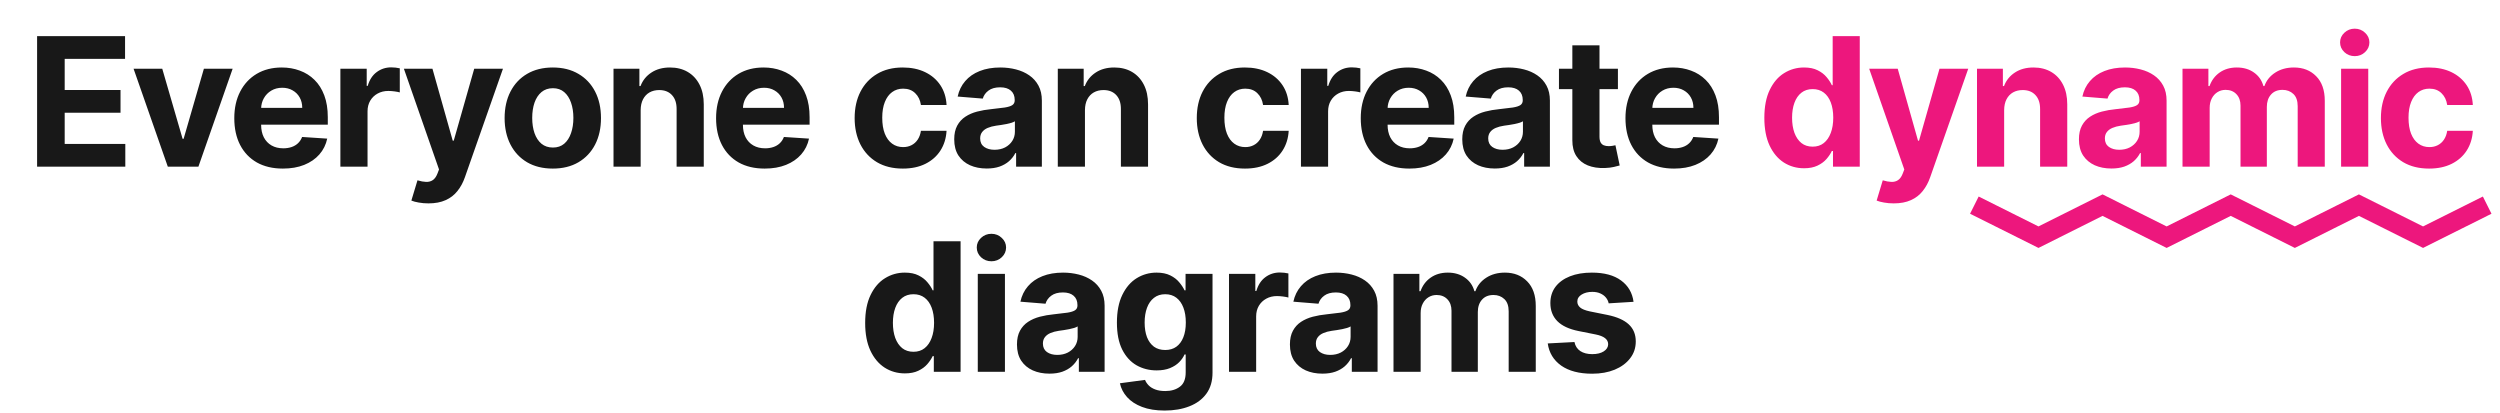
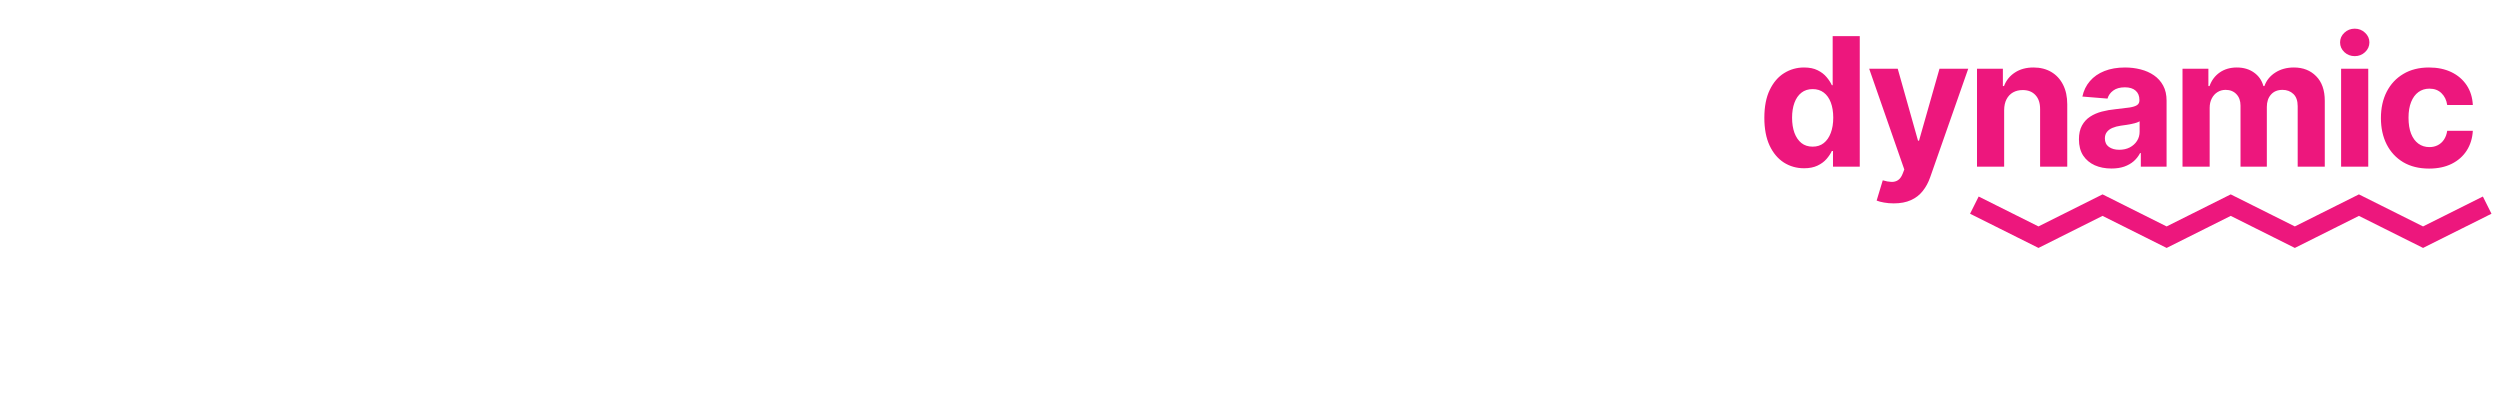
<svg xmlns="http://www.w3.org/2000/svg" width="780" height="129" viewBox="0 0 780 129" fill="none">
  <path d="M616 64L636.004 74L655.997 64L675.991 74L695.984 64L715.988 74L735.981 64L755.996 74L776 64" stroke="#ED177D" stroke-width="6" stroke-miterlimit="10" />
-   <path d="M11.573 52V11.273H39.017V18.372H20.184V28.077H37.605V35.176H20.184V44.901H39.096V52H11.573ZM72.581 21.454L61.902 52H52.356L41.677 21.454H50.626L56.97 43.31H57.288L63.612 21.454H72.581ZM88.252 52.597C85.11 52.597 82.405 51.96 80.138 50.688C77.885 49.401 76.148 47.585 74.928 45.239C73.708 42.879 73.099 40.088 73.099 36.867C73.099 33.724 73.708 30.967 74.928 28.594C76.148 26.221 77.865 24.371 80.079 23.046C82.306 21.72 84.918 21.057 87.914 21.057C89.929 21.057 91.805 21.382 93.542 22.031C95.292 22.668 96.816 23.629 98.116 24.915C99.428 26.201 100.449 27.818 101.178 29.767C101.907 31.703 102.272 33.97 102.272 36.568V38.895H76.479V33.645H94.297C94.297 32.425 94.032 31.345 93.502 30.403C92.972 29.462 92.236 28.726 91.294 28.196C90.367 27.652 89.286 27.381 88.053 27.381C86.767 27.381 85.627 27.679 84.633 28.276C83.651 28.859 82.883 29.648 82.326 30.642C81.769 31.623 81.484 32.717 81.471 33.923V38.915C81.471 40.426 81.749 41.732 82.306 42.832C82.876 43.933 83.678 44.781 84.712 45.378C85.746 45.974 86.973 46.273 88.391 46.273C89.332 46.273 90.194 46.14 90.976 45.875C91.759 45.61 92.428 45.212 92.985 44.682C93.542 44.151 93.966 43.502 94.258 42.733L102.093 43.25C101.695 45.133 100.88 46.776 99.647 48.182C98.427 49.574 96.85 50.661 94.914 51.443C92.992 52.212 90.771 52.597 88.252 52.597ZM106.2 52V21.454H114.413V26.784H114.731C115.288 24.888 116.223 23.456 117.535 22.489C118.848 21.508 120.359 21.017 122.07 21.017C122.494 21.017 122.951 21.044 123.442 21.097C123.932 21.15 124.363 21.223 124.734 21.315V28.832C124.337 28.713 123.786 28.607 123.084 28.514C122.381 28.421 121.738 28.375 121.155 28.375C119.909 28.375 118.795 28.647 117.814 29.19C116.846 29.721 116.077 30.463 115.507 31.418C114.95 32.372 114.672 33.472 114.672 34.719V52H106.2ZM133.674 63.455C132.6 63.455 131.593 63.368 130.651 63.196C129.723 63.037 128.954 62.831 128.345 62.58L130.254 56.256C131.248 56.561 132.143 56.726 132.938 56.753C133.747 56.779 134.443 56.594 135.026 56.196C135.623 55.798 136.107 55.122 136.478 54.168L136.975 52.875L126.018 21.454H134.927L141.251 43.886H141.569L147.952 21.454H156.921L145.049 55.301C144.479 56.945 143.703 58.377 142.722 59.597C141.755 60.83 140.528 61.778 139.043 62.44C137.559 63.117 135.769 63.455 133.674 63.455ZM172.473 52.597C169.384 52.597 166.713 51.94 164.459 50.628C162.218 49.302 160.488 47.459 159.269 45.099C158.049 42.726 157.439 39.975 157.439 36.847C157.439 33.691 158.049 30.934 159.269 28.574C160.488 26.201 162.218 24.358 164.459 23.046C166.713 21.72 169.384 21.057 172.473 21.057C175.562 21.057 178.227 21.72 180.468 23.046C182.721 24.358 184.458 26.201 185.678 28.574C186.897 30.934 187.507 33.691 187.507 36.847C187.507 39.975 186.897 42.726 185.678 45.099C184.458 47.459 182.721 49.302 180.468 50.628C178.227 51.94 175.562 52.597 172.473 52.597ZM172.513 46.034C173.918 46.034 175.092 45.636 176.033 44.841C176.974 44.032 177.683 42.932 178.161 41.54C178.651 40.148 178.897 38.563 178.897 36.787C178.897 35.01 178.651 33.426 178.161 32.034C177.683 30.642 176.974 29.542 176.033 28.733C175.092 27.924 173.918 27.52 172.513 27.52C171.094 27.52 169.901 27.924 168.933 28.733C167.979 29.542 167.256 30.642 166.766 32.034C166.289 33.426 166.05 35.01 166.05 36.787C166.05 38.563 166.289 40.148 166.766 41.54C167.256 42.932 167.979 44.032 168.933 44.841C169.901 45.636 171.094 46.034 172.513 46.034ZM199.887 34.341V52H191.416V21.454H199.49V26.844H199.848C200.524 25.067 201.657 23.662 203.248 22.628C204.839 21.581 206.768 21.057 209.035 21.057C211.156 21.057 213.006 21.521 214.583 22.449C216.161 23.377 217.387 24.703 218.262 26.426C219.137 28.136 219.575 30.178 219.575 32.551V52H211.103V34.062C211.117 32.193 210.639 30.735 209.672 29.688C208.704 28.627 207.371 28.097 205.674 28.097C204.534 28.097 203.527 28.342 202.652 28.832C201.79 29.323 201.114 30.039 200.623 30.98C200.146 31.908 199.901 33.028 199.887 34.341ZM238.572 52.597C235.43 52.597 232.726 51.96 230.459 50.688C228.205 49.401 226.468 47.585 225.248 45.239C224.029 42.879 223.419 40.088 223.419 36.867C223.419 33.724 224.029 30.967 225.248 28.594C226.468 26.221 228.185 24.371 230.399 23.046C232.626 21.72 235.238 21.057 238.234 21.057C240.249 21.057 242.125 21.382 243.862 22.031C245.612 22.668 247.137 23.629 248.436 24.915C249.748 26.201 250.769 27.818 251.498 29.767C252.228 31.703 252.592 33.97 252.592 36.568V38.895H226.8V33.645H244.618C244.618 32.425 244.353 31.345 243.822 30.403C243.292 29.462 242.556 28.726 241.615 28.196C240.687 27.652 239.606 27.381 238.373 27.381C237.087 27.381 235.947 27.679 234.953 28.276C233.972 28.859 233.203 29.648 232.646 30.642C232.089 31.623 231.804 32.717 231.791 33.923V38.915C231.791 40.426 232.069 41.732 232.626 42.832C233.196 43.933 233.998 44.781 235.032 45.378C236.067 45.974 237.293 46.273 238.711 46.273C239.653 46.273 240.514 46.14 241.297 45.875C242.079 45.61 242.748 45.212 243.305 44.682C243.862 44.151 244.286 43.502 244.578 42.733L252.413 43.25C252.015 45.133 251.2 46.776 249.967 48.182C248.747 49.574 247.17 50.661 245.234 51.443C243.312 52.212 241.091 52.597 238.572 52.597ZM281.683 52.597C278.554 52.597 275.863 51.934 273.609 50.608C271.368 49.269 269.645 47.413 268.438 45.04C267.245 42.667 266.649 39.936 266.649 36.847C266.649 33.718 267.252 30.974 268.458 28.614C269.678 26.241 271.408 24.391 273.649 23.065C275.889 21.726 278.554 21.057 281.643 21.057C284.308 21.057 286.641 21.541 288.643 22.509C290.645 23.476 292.229 24.835 293.396 26.585C294.562 28.335 295.205 30.39 295.325 32.75H287.33C287.105 31.225 286.508 29.999 285.541 29.071C284.586 28.13 283.333 27.659 281.782 27.659C280.47 27.659 279.323 28.017 278.342 28.733C277.374 29.436 276.618 30.463 276.075 31.815C275.531 33.168 275.259 34.805 275.259 36.727C275.259 38.676 275.524 40.333 276.055 41.699C276.598 43.064 277.361 44.105 278.342 44.821C279.323 45.537 280.47 45.895 281.782 45.895C282.75 45.895 283.618 45.696 284.387 45.298C285.169 44.901 285.812 44.324 286.316 43.568C286.833 42.799 287.171 41.878 287.33 40.804H295.325C295.192 43.137 294.556 45.192 293.416 46.969C292.289 48.732 290.731 50.111 288.742 51.105C286.754 52.099 284.4 52.597 281.683 52.597ZM307.859 52.577C305.91 52.577 304.173 52.239 302.649 51.562C301.124 50.873 299.918 49.859 299.029 48.52C298.154 47.168 297.717 45.484 297.717 43.469C297.717 41.772 298.028 40.347 298.651 39.193C299.275 38.04 300.123 37.112 301.197 36.409C302.271 35.706 303.491 35.176 304.856 34.818C306.235 34.46 307.68 34.208 309.191 34.062C310.968 33.877 312.4 33.705 313.487 33.545C314.574 33.373 315.363 33.121 315.853 32.79C316.344 32.458 316.589 31.968 316.589 31.318V31.199C316.589 29.939 316.191 28.965 315.396 28.276C314.614 27.586 313.5 27.241 312.055 27.241C310.53 27.241 309.317 27.579 308.416 28.256C307.514 28.919 306.918 29.754 306.626 30.761L298.791 30.125C299.188 28.269 299.971 26.665 301.137 25.312C302.304 23.947 303.809 22.9 305.651 22.171C307.508 21.428 309.655 21.057 312.095 21.057C313.792 21.057 315.416 21.256 316.967 21.653C318.531 22.051 319.917 22.668 321.123 23.503C322.343 24.338 323.304 25.412 324.007 26.724C324.709 28.024 325.061 29.581 325.061 31.398V52H317.026V47.764H316.788C316.297 48.719 315.641 49.561 314.819 50.29C313.997 51.006 313.009 51.569 311.856 51.98C310.703 52.378 309.37 52.577 307.859 52.577ZM310.285 46.73C311.531 46.73 312.632 46.485 313.586 45.994C314.541 45.49 315.29 44.814 315.833 43.966C316.377 43.117 316.649 42.156 316.649 41.082V37.841C316.384 38.013 316.019 38.172 315.555 38.318C315.104 38.451 314.594 38.577 314.024 38.696C313.454 38.802 312.884 38.901 312.313 38.994C311.743 39.074 311.226 39.147 310.762 39.213C309.768 39.359 308.9 39.591 308.157 39.909C307.415 40.227 306.838 40.658 306.427 41.202C306.016 41.732 305.811 42.395 305.811 43.19C305.811 44.344 306.228 45.225 307.063 45.835C307.912 46.432 308.986 46.73 310.285 46.73ZM338.505 34.341V52H330.033V21.454H338.107V26.844H338.465C339.141 25.067 340.275 23.662 341.865 22.628C343.456 21.581 345.385 21.057 347.652 21.057C349.774 21.057 351.623 21.521 353.201 22.449C354.778 23.377 356.005 24.703 356.88 26.426C357.755 28.136 358.192 30.178 358.192 32.551V52H349.721V34.062C349.734 32.193 349.257 30.735 348.289 29.688C347.321 28.627 345.989 28.097 344.292 28.097C343.151 28.097 342.144 28.342 341.269 28.832C340.407 29.323 339.731 30.039 339.24 30.98C338.763 31.908 338.518 33.028 338.505 34.341ZM388.431 52.597C385.302 52.597 382.611 51.934 380.357 50.608C378.117 49.269 376.393 47.413 375.187 45.04C373.994 42.667 373.397 39.936 373.397 36.847C373.397 33.718 374 30.974 375.207 28.614C376.426 26.241 378.156 24.391 380.397 23.065C382.637 21.726 385.302 21.057 388.391 21.057C391.056 21.057 393.389 21.541 395.391 22.509C397.393 23.476 398.977 24.835 400.144 26.585C401.311 28.335 401.954 30.39 402.073 32.75H394.079C393.853 31.225 393.257 29.999 392.289 29.071C391.334 28.13 390.082 27.659 388.53 27.659C387.218 27.659 386.071 28.017 385.09 28.733C384.122 29.436 383.367 30.463 382.823 31.815C382.28 33.168 382.008 34.805 382.008 36.727C382.008 38.676 382.273 40.333 382.803 41.699C383.347 43.064 384.109 44.105 385.09 44.821C386.071 45.537 387.218 45.895 388.53 45.895C389.498 45.895 390.367 45.696 391.136 45.298C391.918 44.901 392.561 44.324 393.065 43.568C393.582 42.799 393.92 41.878 394.079 40.804H402.073C401.941 43.137 401.304 45.192 400.164 46.969C399.037 48.732 397.479 50.111 395.491 51.105C393.502 52.099 391.149 52.597 388.431 52.597ZM405.897 52V21.454H414.11V26.784H414.428C414.985 24.888 415.92 23.456 417.232 22.489C418.545 21.508 420.056 21.017 421.766 21.017C422.191 21.017 422.648 21.044 423.139 21.097C423.629 21.15 424.06 21.223 424.431 21.315V28.832C424.033 28.713 423.483 28.607 422.781 28.514C422.078 28.421 421.435 28.375 420.852 28.375C419.605 28.375 418.492 28.647 417.511 29.19C416.543 29.721 415.774 30.463 415.204 31.418C414.647 32.372 414.369 33.472 414.369 34.719V52H405.897ZM439.71 52.597C436.568 52.597 433.863 51.96 431.596 50.688C429.342 49.401 427.606 47.585 426.386 45.239C425.166 42.879 424.556 40.088 424.556 36.867C424.556 33.724 425.166 30.967 426.386 28.594C427.606 26.221 429.322 24.371 431.536 23.046C433.764 21.72 436.375 21.057 439.372 21.057C441.387 21.057 443.263 21.382 445 22.031C446.75 22.668 448.274 23.629 449.573 24.915C450.886 26.201 451.907 27.818 452.636 29.767C453.365 31.703 453.73 33.97 453.73 36.568V38.895H427.937V33.645H445.755C445.755 32.425 445.49 31.345 444.96 30.403C444.429 29.462 443.694 28.726 442.752 28.196C441.824 27.652 440.744 27.381 439.511 27.381C438.225 27.381 437.085 27.679 436.09 28.276C435.109 28.859 434.34 29.648 433.784 30.642C433.227 31.623 432.942 32.717 432.928 33.923V38.915C432.928 40.426 433.207 41.732 433.764 42.832C434.334 43.933 435.136 44.781 436.17 45.378C437.204 45.974 438.43 46.273 439.849 46.273C440.79 46.273 441.652 46.14 442.434 45.875C443.216 45.61 443.886 45.212 444.443 44.682C445 44.151 445.424 43.502 445.715 42.733L453.551 43.25C453.153 45.133 452.338 46.776 451.105 48.182C449.885 49.574 448.307 50.661 446.372 51.443C444.449 52.212 442.229 52.597 439.71 52.597ZM466.368 52.577C464.419 52.577 462.683 52.239 461.158 51.562C459.633 50.873 458.427 49.859 457.539 48.52C456.664 47.168 456.226 45.484 456.226 43.469C456.226 41.772 456.538 40.347 457.161 39.193C457.784 38.04 458.632 37.112 459.706 36.409C460.78 35.706 462 35.176 463.365 34.818C464.744 34.46 466.189 34.208 467.701 34.062C469.477 33.877 470.909 33.705 471.996 33.545C473.083 33.373 473.872 33.121 474.363 32.79C474.853 32.458 475.098 31.968 475.098 31.318V31.199C475.098 29.939 474.701 28.965 473.905 28.276C473.123 27.586 472.009 27.241 470.564 27.241C469.04 27.241 467.827 27.579 466.925 28.256C466.024 28.919 465.427 29.754 465.135 30.761L457.3 30.125C457.698 28.269 458.48 26.665 459.647 25.312C460.813 23.947 462.318 22.9 464.161 22.171C466.017 21.428 468.165 21.057 470.604 21.057C472.301 21.057 473.925 21.256 475.476 21.653C477.041 22.051 478.426 22.668 479.632 23.503C480.852 24.338 481.813 25.412 482.516 26.724C483.219 28.024 483.57 29.581 483.57 31.398V52H475.536V47.764H475.297C474.807 48.719 474.15 49.561 473.328 50.29C472.507 51.006 471.519 51.569 470.365 51.98C469.212 52.378 467.88 52.577 466.368 52.577ZM468.794 46.73C470.041 46.73 471.141 46.485 472.096 45.994C473.05 45.49 473.799 44.814 474.343 43.966C474.886 43.117 475.158 42.156 475.158 41.082V37.841C474.893 38.013 474.528 38.172 474.064 38.318C473.614 38.451 473.103 38.577 472.533 38.696C471.963 38.802 471.393 38.901 470.823 38.994C470.253 39.074 469.736 39.147 469.272 39.213C468.277 39.359 467.409 39.591 466.667 39.909C465.924 40.227 465.347 40.658 464.936 41.202C464.525 41.732 464.32 42.395 464.32 43.19C464.32 44.344 464.738 45.225 465.573 45.835C466.421 46.432 467.495 46.73 468.794 46.73ZM504.79 21.454V27.818H486.395V21.454H504.79ZM490.571 14.136H499.042V42.614C499.042 43.396 499.162 44.006 499.4 44.443C499.639 44.867 499.97 45.166 500.395 45.338C500.832 45.51 501.336 45.597 501.906 45.597C502.304 45.597 502.701 45.563 503.099 45.497C503.497 45.418 503.802 45.358 504.014 45.318L505.346 51.622C504.922 51.755 504.326 51.907 503.557 52.08C502.788 52.265 501.853 52.378 500.753 52.418C498.711 52.497 496.921 52.225 495.383 51.602C493.859 50.979 492.672 50.011 491.824 48.699C490.975 47.386 490.558 45.729 490.571 43.727V14.136ZM522.3 52.597C519.158 52.597 516.454 51.96 514.187 50.688C511.933 49.401 510.196 47.585 508.977 45.239C507.757 42.879 507.147 40.088 507.147 36.867C507.147 33.724 507.757 30.967 508.977 28.594C510.196 26.221 511.913 24.371 514.127 23.046C516.354 21.72 518.966 21.057 521.962 21.057C523.977 21.057 525.853 21.382 527.59 22.031C529.34 22.668 530.865 23.629 532.164 24.915C533.477 26.201 534.497 27.818 535.227 29.767C535.956 31.703 536.32 33.97 536.32 36.568V38.895H510.528V33.645H528.346C528.346 32.425 528.081 31.345 527.55 30.403C527.02 29.462 526.284 28.726 525.343 28.196C524.415 27.652 523.334 27.381 522.102 27.381C520.816 27.381 519.675 27.679 518.681 28.276C517.7 28.859 516.931 29.648 516.374 30.642C515.817 31.623 515.532 32.717 515.519 33.923V38.915C515.519 40.426 515.798 41.732 516.354 42.832C516.924 43.933 517.727 44.781 518.761 45.378C519.795 45.974 521.021 46.273 522.44 46.273C523.381 46.273 524.243 46.14 525.025 45.875C525.807 45.61 526.477 45.212 527.033 44.682C527.59 44.151 528.014 43.502 528.306 42.733L536.141 43.25C535.744 45.133 534.928 46.776 533.695 48.182C532.476 49.574 530.898 50.661 528.962 51.443C527.04 52.212 524.819 52.597 522.3 52.597ZM282.322 116.497C280.002 116.497 277.901 115.901 276.018 114.707C274.149 113.501 272.664 111.731 271.564 109.398C270.477 107.051 269.933 104.174 269.933 100.767C269.933 97.267 270.497 94.357 271.623 92.037C272.75 89.704 274.248 87.96 276.118 86.807C278 85.64 280.062 85.057 282.302 85.057C284.013 85.057 285.438 85.349 286.578 85.932C287.731 86.502 288.659 87.218 289.362 88.079C290.078 88.928 290.622 89.763 290.993 90.585H291.251V75.273H299.703V116H291.351V111.108H290.993C290.595 111.956 290.032 112.798 289.302 113.634C288.587 114.455 287.652 115.138 286.498 115.682C285.358 116.225 283.966 116.497 282.322 116.497ZM285.007 109.756C286.372 109.756 287.526 109.384 288.467 108.642C289.422 107.886 290.151 106.832 290.655 105.48C291.172 104.128 291.43 102.544 291.43 100.727C291.43 98.911 291.178 97.333 290.675 95.994C290.171 94.655 289.442 93.621 288.487 92.892C287.533 92.163 286.372 91.798 285.007 91.798C283.615 91.798 282.442 92.176 281.487 92.932C280.533 93.688 279.81 94.735 279.319 96.074C278.829 97.413 278.584 98.964 278.584 100.727C278.584 102.504 278.829 104.075 279.319 105.44C279.823 106.793 280.546 107.853 281.487 108.622C282.442 109.378 283.615 109.756 285.007 109.756ZM305.068 116V85.454H313.54V116H305.068ZM309.324 81.517C308.064 81.517 306.984 81.099 306.082 80.264C305.194 79.416 304.75 78.401 304.75 77.222C304.75 76.055 305.194 75.054 306.082 74.219C306.984 73.37 308.064 72.946 309.324 72.946C310.583 72.946 311.657 73.37 312.545 74.219C313.447 75.054 313.898 76.055 313.898 77.222C313.898 78.401 313.447 79.416 312.545 80.264C311.657 81.099 310.583 81.517 309.324 81.517ZM327.436 116.577C325.487 116.577 323.751 116.239 322.226 115.562C320.701 114.873 319.495 113.859 318.607 112.52C317.732 111.168 317.294 109.484 317.294 107.469C317.294 105.772 317.606 104.347 318.229 103.193C318.852 102.04 319.7 101.112 320.774 100.409C321.848 99.706 323.068 99.176 324.433 98.818C325.812 98.46 327.257 98.208 328.769 98.062C330.545 97.877 331.977 97.704 333.064 97.546C334.151 97.373 334.94 97.121 335.431 96.79C335.921 96.458 336.166 95.968 336.166 95.318V95.199C336.166 93.939 335.769 92.965 334.973 92.276C334.191 91.586 333.077 91.242 331.632 91.242C330.108 91.242 328.895 91.579 327.993 92.256C327.092 92.919 326.495 93.754 326.203 94.761L318.368 94.125C318.766 92.269 319.548 90.665 320.715 89.312C321.881 87.947 323.386 86.9 325.229 86.171C327.085 85.428 329.233 85.057 331.672 85.057C333.369 85.057 334.993 85.256 336.544 85.653C338.109 86.051 339.494 86.668 340.7 87.503C341.92 88.338 342.881 89.412 343.584 90.724C344.287 92.024 344.638 93.581 344.638 95.398V116H336.604V111.764H336.365C335.875 112.719 335.218 113.561 334.396 114.29C333.574 115.006 332.587 115.569 331.433 115.98C330.28 116.378 328.948 116.577 327.436 116.577ZM329.862 110.73C331.109 110.73 332.209 110.485 333.163 109.994C334.118 109.491 334.867 108.814 335.411 107.966C335.954 107.117 336.226 106.156 336.226 105.082V101.841C335.961 102.013 335.596 102.172 335.132 102.318C334.681 102.451 334.171 102.577 333.601 102.696C333.031 102.802 332.461 102.902 331.891 102.994C331.321 103.074 330.804 103.147 330.34 103.213C329.345 103.359 328.477 103.591 327.735 103.909C326.992 104.227 326.415 104.658 326.004 105.202C325.593 105.732 325.388 106.395 325.388 107.19C325.388 108.344 325.806 109.225 326.641 109.835C327.489 110.432 328.563 110.73 329.862 110.73ZM363.372 128.091C360.627 128.091 358.274 127.713 356.312 126.957C354.363 126.215 352.812 125.201 351.659 123.915C350.505 122.629 349.756 121.184 349.411 119.58L357.247 118.526C357.485 119.135 357.863 119.705 358.38 120.236C358.897 120.766 359.58 121.19 360.429 121.509C361.29 121.84 362.338 122.006 363.571 122.006C365.413 122.006 366.931 121.555 368.125 120.653C369.331 119.765 369.934 118.274 369.934 116.179V110.591H369.576C369.205 111.439 368.648 112.241 367.906 112.997C367.163 113.753 366.209 114.369 365.042 114.847C363.876 115.324 362.483 115.562 360.866 115.562C358.572 115.562 356.484 115.032 354.602 113.972C352.733 112.898 351.241 111.26 350.127 109.06C349.027 106.846 348.477 104.048 348.477 100.668C348.477 97.207 349.04 94.317 350.167 91.997C351.294 89.677 352.792 87.94 354.661 86.787C356.544 85.633 358.606 85.057 360.846 85.057C362.556 85.057 363.988 85.349 365.142 85.932C366.295 86.502 367.223 87.218 367.926 88.079C368.642 88.928 369.192 89.763 369.576 90.585H369.894V85.454H378.306V116.298C378.306 118.897 377.67 121.071 376.397 122.821C375.125 124.571 373.361 125.884 371.108 126.759C368.867 127.647 366.288 128.091 363.372 128.091ZM363.551 109.199C364.916 109.199 366.07 108.861 367.011 108.185C367.965 107.495 368.695 106.514 369.198 105.241C369.715 103.955 369.974 102.418 369.974 100.628C369.974 98.838 369.722 97.287 369.218 95.974C368.715 94.649 367.985 93.621 367.031 92.892C366.076 92.163 364.916 91.798 363.551 91.798C362.159 91.798 360.985 92.176 360.031 92.932C359.076 93.674 358.354 94.708 357.863 96.034C357.373 97.36 357.127 98.891 357.127 100.628C357.127 102.391 357.373 103.916 357.863 105.202C358.367 106.474 359.09 107.462 360.031 108.165C360.985 108.854 362.159 109.199 363.551 109.199ZM383.448 116V85.454H391.661V90.784H391.979C392.536 88.888 393.471 87.456 394.783 86.489C396.096 85.508 397.607 85.017 399.317 85.017C399.741 85.017 400.199 85.044 400.689 85.097C401.18 85.15 401.611 85.222 401.982 85.315V92.832C401.584 92.713 401.034 92.607 400.331 92.514C399.629 92.421 398.986 92.375 398.402 92.375C397.156 92.375 396.043 92.647 395.062 93.19C394.094 93.721 393.325 94.463 392.755 95.418C392.198 96.372 391.919 97.472 391.919 98.719V116H383.448ZM412.597 116.577C410.648 116.577 408.912 116.239 407.387 115.562C405.862 114.873 404.656 113.859 403.768 112.52C402.893 111.168 402.455 109.484 402.455 107.469C402.455 105.772 402.767 104.347 403.39 103.193C404.013 102.04 404.861 101.112 405.935 100.409C407.009 99.706 408.229 99.176 409.594 98.818C410.973 98.46 412.418 98.208 413.93 98.062C415.706 97.877 417.138 97.704 418.225 97.546C419.312 97.373 420.101 97.121 420.591 96.79C421.082 96.458 421.327 95.968 421.327 95.318V95.199C421.327 93.939 420.93 92.965 420.134 92.276C419.352 91.586 418.238 91.242 416.793 91.242C415.269 91.242 414.055 91.579 413.154 92.256C412.252 92.919 411.656 93.754 411.364 94.761L403.529 94.125C403.927 92.269 404.709 90.665 405.876 89.312C407.042 87.947 408.547 86.9 410.39 86.171C412.246 85.428 414.394 85.057 416.833 85.057C418.53 85.057 420.154 85.256 421.705 85.653C423.27 86.051 424.655 86.668 425.861 87.503C427.081 88.338 428.042 89.412 428.745 90.724C429.448 92.024 429.799 93.581 429.799 95.398V116H421.765V111.764H421.526C421.036 112.719 420.379 113.561 419.557 114.29C418.735 115.006 417.748 115.569 416.594 115.98C415.441 116.378 414.109 116.577 412.597 116.577ZM415.023 110.73C416.27 110.73 417.37 110.485 418.324 109.994C419.279 109.491 420.028 108.814 420.572 107.966C421.115 107.117 421.387 106.156 421.387 105.082V101.841C421.122 102.013 420.757 102.172 420.293 102.318C419.842 102.451 419.332 102.577 418.762 102.696C418.192 102.802 417.622 102.902 417.052 102.994C416.482 103.074 415.965 103.147 415.501 103.213C414.506 103.359 413.638 103.591 412.895 103.909C412.153 104.227 411.576 104.658 411.165 105.202C410.754 105.732 410.549 106.395 410.549 107.19C410.549 108.344 410.966 109.225 411.802 109.835C412.65 110.432 413.724 110.73 415.023 110.73ZM434.771 116V85.454H442.845V90.844H443.203C443.839 89.054 444.9 87.642 446.385 86.608C447.87 85.574 449.646 85.057 451.714 85.057C453.809 85.057 455.592 85.581 457.064 86.628C458.536 87.662 459.517 89.067 460.007 90.844H460.325C460.948 89.094 462.075 87.695 463.706 86.648C465.35 85.587 467.292 85.057 469.533 85.057C472.383 85.057 474.696 85.965 476.473 87.781C478.263 89.584 479.158 92.143 479.158 95.457V116H470.706V97.128C470.706 95.431 470.255 94.158 469.354 93.31C468.452 92.461 467.325 92.037 465.973 92.037C464.435 92.037 463.235 92.528 462.374 93.508C461.512 94.476 461.081 95.756 461.081 97.347V116H452.868V96.949C452.868 95.451 452.437 94.258 451.575 93.369C450.727 92.481 449.607 92.037 448.214 92.037C447.273 92.037 446.425 92.276 445.669 92.753C444.927 93.217 444.337 93.873 443.899 94.722C443.462 95.557 443.243 96.538 443.243 97.665V116H434.771ZM509.664 94.165L501.909 94.642C501.776 93.979 501.491 93.383 501.053 92.852C500.616 92.309 500.039 91.878 499.323 91.56C498.621 91.228 497.779 91.062 496.798 91.062C495.485 91.062 494.378 91.341 493.477 91.898C492.575 92.441 492.124 93.171 492.124 94.085C492.124 94.814 492.416 95.431 492.999 95.935C493.583 96.438 494.584 96.843 496.002 97.148L501.531 98.261C504.5 98.871 506.714 99.852 508.173 101.205C509.631 102.557 510.36 104.333 510.36 106.534C510.36 108.536 509.77 110.293 508.59 111.804C507.424 113.315 505.82 114.495 503.778 115.344C501.749 116.179 499.409 116.597 496.758 116.597C492.714 116.597 489.493 115.755 487.093 114.071C484.707 112.374 483.308 110.067 482.897 107.151L491.23 106.713C491.481 107.946 492.091 108.887 493.059 109.537C494.027 110.173 495.267 110.491 496.778 110.491C498.263 110.491 499.456 110.206 500.357 109.636C501.272 109.053 501.736 108.304 501.749 107.389C501.736 106.62 501.411 105.991 500.775 105.5C500.139 104.996 499.158 104.612 497.832 104.347L492.542 103.293C489.559 102.696 487.338 101.662 485.88 100.19C484.435 98.719 483.713 96.843 483.713 94.562C483.713 92.6 484.243 90.91 485.303 89.492C486.377 88.073 487.882 86.979 489.818 86.21C491.767 85.441 494.047 85.057 496.659 85.057C500.517 85.057 503.552 85.872 505.767 87.503C507.994 89.133 509.293 91.354 509.664 94.165Z" fill="#181818" />
  <path d="M562.865 52.497C560.545 52.497 558.444 51.901 556.561 50.707C554.692 49.501 553.207 47.731 552.107 45.398C551.02 43.051 550.476 40.174 550.476 36.767C550.476 33.267 551.039 30.357 552.166 28.037C553.293 25.704 554.791 23.96 556.661 22.807C558.543 21.64 560.605 21.057 562.845 21.057C564.556 21.057 565.981 21.349 567.121 21.932C568.274 22.502 569.202 23.218 569.905 24.079C570.621 24.928 571.164 25.763 571.536 26.585H571.794V11.273H580.246V52H571.894V47.108H571.536C571.138 47.956 570.575 48.798 569.845 49.633C569.129 50.456 568.195 51.138 567.041 51.682C565.901 52.225 564.509 52.497 562.865 52.497ZM565.55 45.756C566.915 45.756 568.069 45.385 569.01 44.642C569.965 43.886 570.694 42.832 571.198 41.48C571.715 40.128 571.973 38.544 571.973 36.727C571.973 34.911 571.721 33.333 571.218 31.994C570.714 30.655 569.985 29.621 569.03 28.892C568.075 28.163 566.915 27.798 565.55 27.798C564.158 27.798 562.985 28.176 562.03 28.932C561.075 29.688 560.353 30.735 559.862 32.074C559.372 33.413 559.127 34.964 559.127 36.727C559.127 38.504 559.372 40.075 559.862 41.44C560.366 42.793 561.089 43.853 562.03 44.622C562.985 45.378 564.158 45.756 565.55 45.756ZM590.841 63.455C589.767 63.455 588.76 63.368 587.819 63.196C586.891 63.037 586.122 62.831 585.512 62.58L587.421 56.256C588.415 56.561 589.31 56.726 590.105 56.753C590.914 56.779 591.61 56.594 592.194 56.196C592.79 55.798 593.274 55.122 593.645 54.168L594.142 52.875L583.185 21.454H592.094L598.418 43.886H598.736L605.12 21.454H614.088L602.216 55.301C601.646 56.945 600.871 58.377 599.89 59.597C598.922 60.83 597.695 61.778 596.211 62.44C594.726 63.117 592.936 63.455 590.841 63.455ZM625.295 34.341V52H616.824V21.454H624.898V26.844H625.255C625.932 25.067 627.065 23.662 628.656 22.628C630.247 21.581 632.176 21.057 634.443 21.057C636.564 21.057 638.414 21.521 639.991 22.449C641.569 23.377 642.795 24.703 643.67 26.426C644.545 28.136 644.983 30.178 644.983 32.551V52H636.511V34.062C636.524 32.193 636.047 30.735 635.079 29.688C634.112 28.627 632.779 28.097 631.082 28.097C629.942 28.097 628.934 28.342 628.059 28.832C627.198 29.323 626.522 30.039 626.031 30.98C625.554 31.908 625.309 33.028 625.295 34.341ZM658.77 52.577C656.821 52.577 655.084 52.239 653.56 51.562C652.035 50.873 650.829 49.859 649.94 48.52C649.065 47.168 648.628 45.484 648.628 43.469C648.628 41.772 648.939 40.347 649.562 39.193C650.186 38.04 651.034 37.112 652.108 36.409C653.182 35.706 654.401 35.176 655.767 34.818C657.146 34.46 658.591 34.208 660.102 34.062C661.879 33.877 663.311 33.705 664.398 33.545C665.485 33.373 666.274 33.121 666.764 32.79C667.255 32.458 667.5 31.968 667.5 31.318V31.199C667.5 29.939 667.102 28.965 666.307 28.276C665.525 27.586 664.411 27.241 662.966 27.241C661.441 27.241 660.228 27.579 659.327 28.256C658.425 28.919 657.829 29.754 657.537 30.761L649.702 30.125C650.099 28.269 650.882 26.665 652.048 25.312C653.215 23.947 654.72 22.9 656.562 22.171C658.419 21.428 660.566 21.057 663.006 21.057C664.703 21.057 666.327 21.256 667.878 21.653C669.442 22.051 670.828 22.668 672.034 23.503C673.254 24.338 674.215 25.412 674.918 26.724C675.62 28.024 675.972 29.581 675.972 31.398V52H667.937V47.764H667.699C667.208 48.719 666.552 49.561 665.73 50.29C664.908 51.006 663.92 51.569 662.767 51.98C661.614 52.378 660.281 52.577 658.77 52.577ZM661.196 46.73C662.442 46.73 663.543 46.485 664.497 45.994C665.452 45.49 666.201 44.814 666.744 43.966C667.288 43.117 667.56 42.156 667.56 41.082V37.841C667.294 38.013 666.93 38.172 666.466 38.318C666.015 38.451 665.505 38.577 664.935 38.696C664.365 38.802 663.794 38.901 663.224 38.994C662.654 39.074 662.137 39.147 661.673 39.213C660.679 39.359 659.811 39.591 659.068 39.909C658.326 40.227 657.749 40.658 657.338 41.202C656.927 41.732 656.722 42.395 656.722 43.19C656.722 44.344 657.139 45.225 657.974 45.835C658.823 46.432 659.897 46.73 661.196 46.73ZM680.944 52V21.454H689.018V26.844H689.376C690.012 25.054 691.073 23.642 692.558 22.608C694.042 21.574 695.819 21.057 697.887 21.057C699.982 21.057 701.765 21.581 703.237 22.628C704.708 23.662 705.689 25.067 706.18 26.844H706.498C707.121 25.094 708.248 23.695 709.879 22.648C711.523 21.587 713.465 21.057 715.705 21.057C718.556 21.057 720.869 21.965 722.646 23.781C724.435 25.584 725.33 28.143 725.33 31.457V52H716.879V33.128C716.879 31.431 716.428 30.158 715.526 29.31C714.625 28.461 713.498 28.037 712.146 28.037C710.608 28.037 709.408 28.527 708.546 29.509C707.684 30.476 707.254 31.756 707.254 33.347V52H699.041V32.949C699.041 31.451 698.61 30.258 697.748 29.369C696.899 28.481 695.779 28.037 694.387 28.037C693.446 28.037 692.597 28.276 691.842 28.753C691.099 29.217 690.509 29.873 690.072 30.722C689.634 31.557 689.416 32.538 689.416 33.665V52H680.944ZM730.422 52V21.454H738.894V52H730.422ZM734.678 17.517C733.418 17.517 732.338 17.099 731.436 16.264C730.548 15.416 730.104 14.402 730.104 13.222C730.104 12.055 730.548 11.054 731.436 10.219C732.338 9.37 733.418 8.946 734.678 8.946C735.937 8.946 737.011 9.37 737.899 10.219C738.801 11.054 739.252 12.055 739.252 13.222C739.252 14.402 738.801 15.416 737.899 16.264C737.011 17.099 735.937 17.517 734.678 17.517ZM757.881 52.597C754.752 52.597 752.061 51.934 749.807 50.608C747.567 49.269 745.843 47.413 744.637 45.04C743.444 42.667 742.847 39.936 742.847 36.847C742.847 33.718 743.45 30.974 744.657 28.614C745.876 26.241 747.606 24.391 749.847 23.065C752.087 21.726 754.752 21.057 757.841 21.057C760.506 21.057 762.839 21.541 764.841 22.509C766.843 23.476 768.427 24.835 769.594 26.585C770.761 28.335 771.404 30.39 771.523 32.75H763.529C763.303 31.225 762.707 29.999 761.739 29.071C760.784 28.13 759.532 27.659 757.98 27.659C756.668 27.659 755.521 28.017 754.54 28.733C753.572 29.436 752.817 30.463 752.273 31.815C751.73 33.168 751.458 34.805 751.458 36.727C751.458 38.676 751.723 40.333 752.253 41.699C752.797 43.064 753.559 44.105 754.54 44.821C755.521 45.537 756.668 45.895 757.98 45.895C758.948 45.895 759.817 45.696 760.586 45.298C761.368 44.901 762.011 44.324 762.515 43.568C763.032 42.799 763.37 41.878 763.529 40.804H771.523C771.391 43.137 770.754 45.192 769.614 46.969C768.487 48.732 766.929 50.111 764.941 51.105C762.952 52.099 760.599 52.597 757.881 52.597Z" fill="#ED177D" />
</svg>